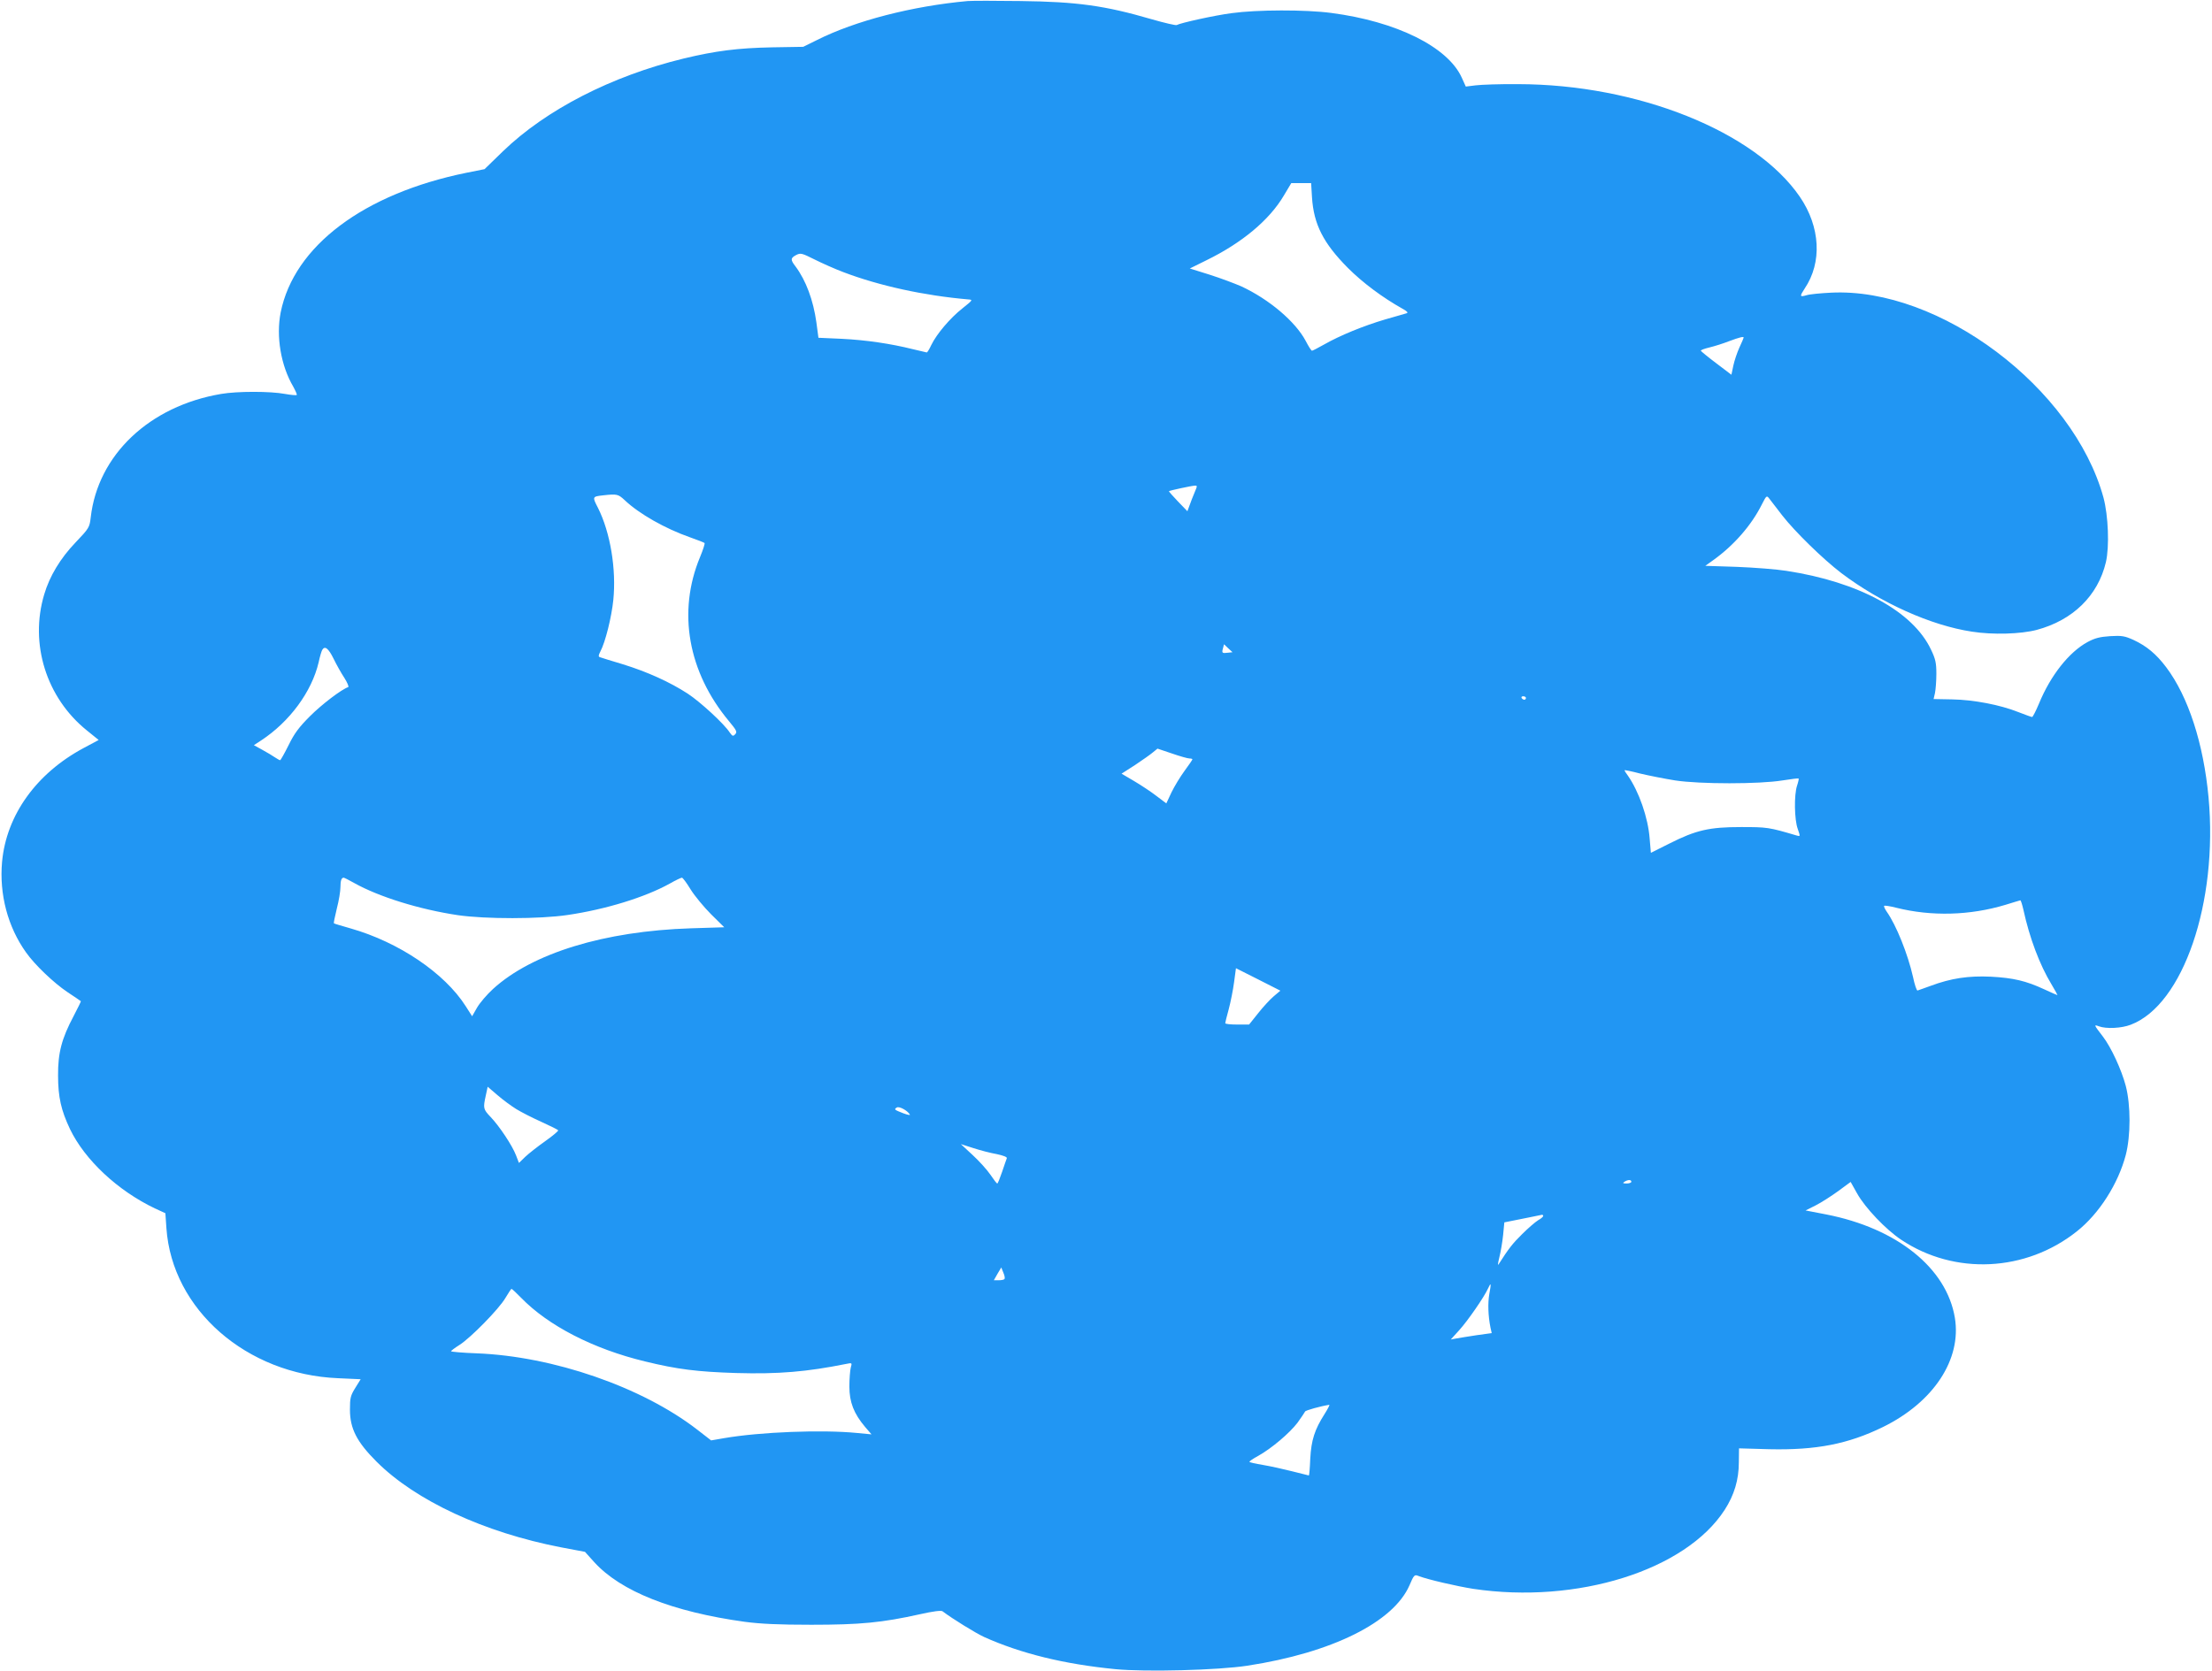
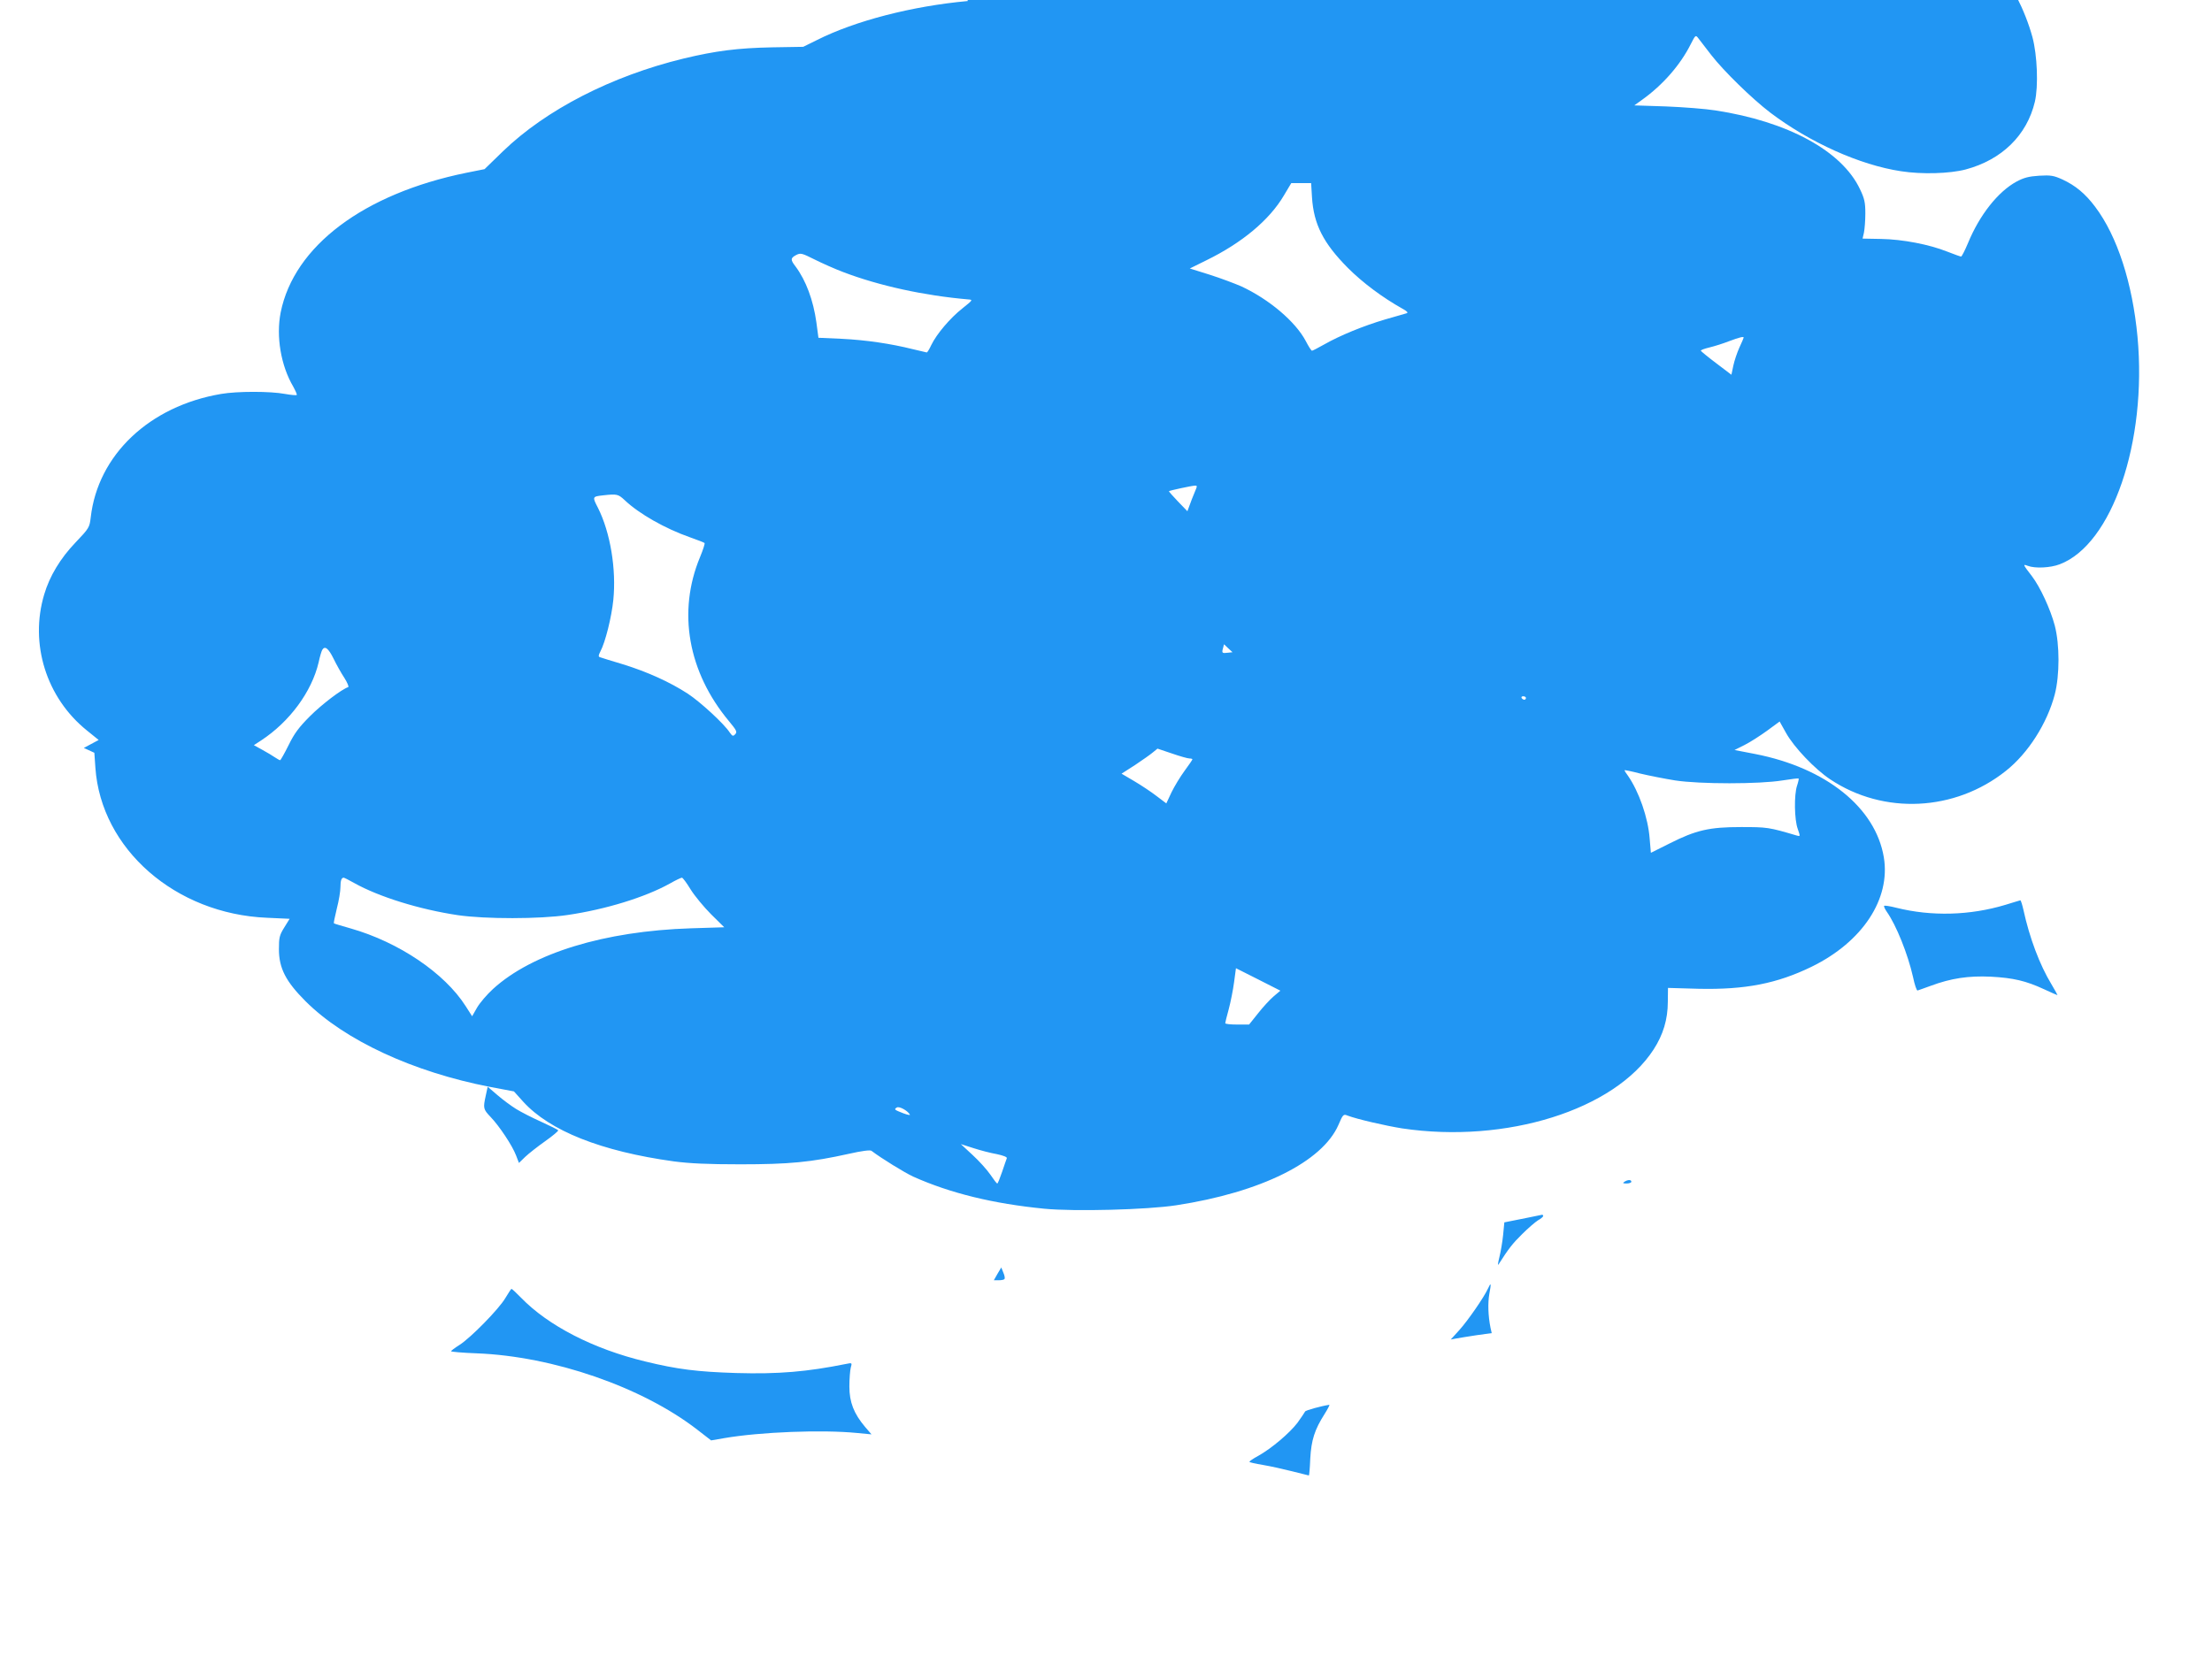
<svg xmlns="http://www.w3.org/2000/svg" version="1.0" width="1280pt" height="967pt" viewBox="0 0 1280 967" preserveAspectRatio="xMidYMid meet">
  <g transform="translate(0,967) scale(0.1,-0.1)" fill="#2196f3" stroke="none">
-     <path d="M5600 9664 c-320 -29 -651 -114 -873 -226 l-79 -39 -181 -3 c-198 -4 -325 -20 -512 -65 -416 -101 -795 -296 -1044 -536 l-107 -104 -105 -21 c-594 -121 -998 -424 -1075 -809 -27 -138 1 -307 73 -429 13 -24 23 -46 20 -48 -3 -3 -34 0 -68 6 -85 16 -276 16 -369 0 -415 -70 -714 -353 -755 -715 -7 -58 -9 -62 -89 -146 -87 -91 -149 -194 -180 -299 -86 -286 12 -599 247 -788 l68 -55 -86 -46 c-275 -147 -448 -389 -473 -659 -17 -188 33 -377 139 -525 50 -71 160 -176 239 -229 41 -27 76 -51 78 -53 1 -1 -18 -40 -42 -86 -69 -130 -91 -213 -90 -344 0 -126 18 -202 69 -310 86 -179 277 -357 491 -459 l61 -28 6 -87 c33 -470 463 -846 993 -868 l131 -6 -31 -50 c-28 -45 -31 -59 -31 -126 0 -110 40 -187 154 -301 226 -226 623 -410 1068 -496 l138 -26 54 -60 c153 -168 451 -287 871 -345 92 -12 193 -17 385 -17 282 0 409 12 629 61 75 17 123 23 130 17 58 -44 193 -127 241 -149 214 -96 463 -157 759 -186 175 -17 595 -6 764 20 490 75 845 252 938 465 26 61 29 64 53 54 55 -21 221 -59 315 -74 602 -90 1230 107 1456 457 55 85 82 174 82 275 l1 81 176 -5 c271 -6 455 30 656 128 294 144 457 392 417 633 -48 288 -335 518 -745 598 l-119 23 58 29 c32 16 91 54 131 83 l72 53 37 -66 c46 -83 167 -210 256 -269 309 -206 721 -186 1016 49 129 102 239 275 283 442 29 112 29 289 0 400 -25 94 -84 222 -132 285 -53 69 -54 71 -24 60 42 -16 131 -12 185 9 303 115 506 708 450 1316 -29 311 -117 583 -245 753 -58 77 -114 123 -189 158 -51 23 -68 26 -135 22 -60 -4 -88 -11 -131 -34 -107 -58 -214 -193 -281 -356 -18 -43 -36 -78 -40 -78 -4 0 -40 13 -81 29 -103 41 -257 71 -383 73 l-106 2 8 35 c4 20 8 70 8 111 0 63 -5 86 -31 140 -104 221 -417 392 -837 456 -56 9 -185 19 -286 23 l-183 6 46 33 c120 86 221 202 281 322 27 53 28 54 44 33 9 -11 42 -55 74 -96 73 -94 236 -253 342 -334 229 -173 518 -303 756 -339 121 -19 282 -14 374 10 210 56 355 198 401 392 21 91 14 269 -14 374 -175 636 -949 1218 -1577 1186 -60 -3 -125 -9 -142 -15 -39 -11 -40 -7 -10 39 102 151 91 357 -28 531 -259 378 -939 651 -1630 652 -104 1 -215 -3 -246 -7 l-57 -7 -24 53 c-81 177 -378 324 -754 373 -150 20 -431 19 -576 -1 -101 -13 -298 -57 -319 -69 -4 -3 -70 12 -146 34 -271 79 -432 101 -758 105 -143 2 -280 2 -305 0z m1992 -1136 c10 -157 66 -266 208 -409 86 -86 200 -171 316 -236 26 -14 34 -23 24 -26 -8 -2 -64 -19 -125 -36 -125 -37 -260 -92 -353 -145 -35 -20 -67 -36 -70 -36 -4 0 -20 25 -36 56 -59 112 -212 242 -374 317 -37 16 -119 47 -182 67 l-115 36 95 47 c207 101 366 234 449 375 l43 72 58 0 57 0 5 -82z m-2712 -433 c207 -79 468 -136 723 -158 28 -2 26 -4 -34 -52 -71 -56 -149 -148 -180 -212 -11 -24 -23 -43 -26 -43 -2 0 -39 9 -81 19 -128 32 -270 53 -412 60 l-134 6 -12 90 c-18 128 -60 241 -120 322 -31 40 -30 49 3 67 26 13 33 11 107 -26 44 -22 118 -55 166 -73z m5210 -379 c0 -2 -11 -28 -25 -58 -13 -29 -29 -76 -35 -105 l-11 -52 -87 66 c-48 36 -88 69 -90 73 -1 4 21 12 50 19 29 7 80 23 113 36 59 22 85 29 85 21z m-3176 -893 c-17 -41 -18 -44 -33 -85 l-10 -27 -55 57 c-30 31 -53 58 -52 59 4 4 129 31 149 32 16 1 16 -1 1 -36z m-3299 -48 c83 -79 235 -165 378 -215 43 -15 81 -30 84 -33 3 -3 -9 -40 -26 -81 -132 -317 -70 -666 168 -951 44 -53 48 -62 35 -75 -12 -13 -16 -11 -31 10 -33 51 -170 177 -243 225 -103 67 -233 126 -375 170 -66 20 -126 38 -133 41 -10 3 -10 10 2 33 29 54 65 200 75 298 18 178 -17 391 -89 534 -33 64 -33 65 30 72 81 9 87 7 125 -28z m3490 -883 c-33 -4 -36 -2 -28 26 l6 23 24 -23 25 -23 -27 -3z m-5175 -34 c17 -35 45 -85 63 -112 17 -27 27 -51 22 -53 -39 -13 -153 -100 -221 -168 -64 -64 -91 -100 -124 -168 -24 -48 -46 -87 -49 -87 -4 0 -17 8 -31 17 -13 9 -46 29 -72 43 l-49 27 43 28 c164 108 292 281 332 452 7 34 17 66 21 72 15 25 36 8 65 -51z m6900 -228 c0 -5 -4 -10 -9 -10 -6 0 -13 5 -16 10 -3 6 1 10 9 10 9 0 16 -4 16 -10z m-1947 -350 c9 0 17 -2 17 -5 0 -3 -20 -32 -45 -66 -25 -34 -59 -90 -76 -125 l-30 -64 -57 43 c-31 24 -90 63 -129 86 l-73 43 78 50 c42 28 89 61 103 73 l27 22 83 -28 c46 -16 92 -29 102 -29z m2810 -127 c143 -22 488 -22 622 0 50 8 92 13 93 11 2 -1 -2 -20 -9 -41 -18 -53 -16 -198 4 -251 15 -44 15 -44 -6 -38 -162 48 -172 49 -322 49 -183 0 -260 -17 -416 -96 l-106 -53 -7 82 c-9 121 -62 273 -127 366 -11 14 -19 28 -19 30 0 2 41 -6 90 -19 50 -12 141 -30 203 -40z m-7643 -594 c143 -80 378 -153 600 -186 158 -23 473 -23 634 1 219 32 448 102 592 182 33 19 65 34 70 34 5 0 28 -31 51 -69 24 -38 77 -102 118 -143 l76 -75 -193 -6 c-501 -16 -918 -144 -1145 -351 -35 -32 -77 -81 -93 -109 l-28 -49 -37 58 c-122 192 -388 371 -665 450 -52 15 -97 28 -98 30 -2 1 6 40 17 85 12 46 21 101 21 124 0 39 6 55 19 55 3 0 31 -14 61 -31z m9659 -156 c35 -161 94 -318 162 -430 21 -35 36 -63 35 -63 -2 0 -36 15 -77 34 -106 49 -178 66 -309 73 -129 6 -230 -9 -348 -53 -37 -13 -71 -26 -76 -27 -5 -1 -17 34 -26 78 -30 133 -97 300 -152 378 -11 16 -18 31 -15 34 3 3 35 -2 70 -11 204 -51 426 -45 632 17 44 14 83 25 86 26 3 0 11 -25 18 -56z m-4339 -500 c-21 -18 -62 -62 -90 -98 l-52 -65 -69 0 c-38 0 -69 3 -69 8 0 4 9 40 20 80 11 41 25 111 31 156 l11 82 129 -65 128 -65 -39 -33z m-4383 -652 c29 -18 94 -51 145 -74 51 -23 95 -45 98 -49 3 -3 -31 -32 -75 -63 -44 -31 -96 -72 -116 -91 l-36 -35 -17 44 c-21 56 -97 170 -147 222 -43 45 -44 51 -28 124 l11 51 56 -48 c31 -27 80 -63 109 -81z m2278 -32 c4 -5 -13 -2 -37 7 -54 21 -56 23 -38 34 13 8 61 -17 75 -41z m503 -229 c38 -8 61 -17 58 -24 -2 -6 -15 -41 -27 -78 -13 -38 -25 -68 -28 -68 -4 0 -21 23 -40 51 -19 28 -65 79 -103 114 l-68 63 72 -23 c40 -13 101 -29 136 -35z m3672 -160 c0 -5 -12 -10 -27 -10 -22 0 -25 2 -13 10 20 13 40 13 40 0z m-510 -198 c0 -4 -13 -16 -30 -25 -16 -10 -58 -46 -92 -80 -55 -54 -79 -85 -135 -173 -7 -12 -6 1 3 38 8 32 18 90 22 130 l7 73 40 8 c22 4 69 14 105 21 36 7 68 14 73 15 4 0 7 -3 7 -7z m-3117 -364 c-2 -5 -17 -8 -33 -8 l-29 0 21 37 22 37 12 -30 c7 -16 10 -32 7 -36z m2805 -88 c-9 -52 -7 -126 7 -195 l7 -31 -87 -12 c-47 -7 -101 -16 -118 -19 l-32 -6 49 54 c49 54 144 191 167 242 17 38 19 30 7 -33z m-5603 -21 c157 -162 419 -297 718 -369 188 -46 304 -60 527 -67 245 -7 409 7 638 53 33 7 33 6 25 -22 -4 -16 -8 -65 -8 -109 0 -91 26 -157 91 -234 l37 -43 -84 8 c-202 20 -560 6 -769 -30 l-75 -13 -80 62 c-319 247 -834 425 -1277 442 -82 3 -148 9 -148 12 0 3 21 19 48 36 64 40 230 209 267 273 17 28 32 52 35 52 3 0 28 -23 55 -51z m4650 -673 c-58 -91 -77 -151 -83 -258 -2 -54 -6 -98 -8 -98 -2 0 -45 11 -96 24 -51 13 -128 30 -170 37 -43 7 -78 15 -78 18 0 4 22 19 50 34 79 44 183 133 228 192 22 31 42 60 44 65 2 7 93 32 140 39 4 1 -8 -23 -27 -53z" />
+     <path d="M5600 9664 c-320 -29 -651 -114 -873 -226 l-79 -39 -181 -3 c-198 -4 -325 -20 -512 -65 -416 -101 -795 -296 -1044 -536 l-107 -104 -105 -21 c-594 -121 -998 -424 -1075 -809 -27 -138 1 -307 73 -429 13 -24 23 -46 20 -48 -3 -3 -34 0 -68 6 -85 16 -276 16 -369 0 -415 -70 -714 -353 -755 -715 -7 -58 -9 -62 -89 -146 -87 -91 -149 -194 -180 -299 -86 -286 12 -599 247 -788 l68 -55 -86 -46 l61 -28 6 -87 c33 -470 463 -846 993 -868 l131 -6 -31 -50 c-28 -45 -31 -59 -31 -126 0 -110 40 -187 154 -301 226 -226 623 -410 1068 -496 l138 -26 54 -60 c153 -168 451 -287 871 -345 92 -12 193 -17 385 -17 282 0 409 12 629 61 75 17 123 23 130 17 58 -44 193 -127 241 -149 214 -96 463 -157 759 -186 175 -17 595 -6 764 20 490 75 845 252 938 465 26 61 29 64 53 54 55 -21 221 -59 315 -74 602 -90 1230 107 1456 457 55 85 82 174 82 275 l1 81 176 -5 c271 -6 455 30 656 128 294 144 457 392 417 633 -48 288 -335 518 -745 598 l-119 23 58 29 c32 16 91 54 131 83 l72 53 37 -66 c46 -83 167 -210 256 -269 309 -206 721 -186 1016 49 129 102 239 275 283 442 29 112 29 289 0 400 -25 94 -84 222 -132 285 -53 69 -54 71 -24 60 42 -16 131 -12 185 9 303 115 506 708 450 1316 -29 311 -117 583 -245 753 -58 77 -114 123 -189 158 -51 23 -68 26 -135 22 -60 -4 -88 -11 -131 -34 -107 -58 -214 -193 -281 -356 -18 -43 -36 -78 -40 -78 -4 0 -40 13 -81 29 -103 41 -257 71 -383 73 l-106 2 8 35 c4 20 8 70 8 111 0 63 -5 86 -31 140 -104 221 -417 392 -837 456 -56 9 -185 19 -286 23 l-183 6 46 33 c120 86 221 202 281 322 27 53 28 54 44 33 9 -11 42 -55 74 -96 73 -94 236 -253 342 -334 229 -173 518 -303 756 -339 121 -19 282 -14 374 10 210 56 355 198 401 392 21 91 14 269 -14 374 -175 636 -949 1218 -1577 1186 -60 -3 -125 -9 -142 -15 -39 -11 -40 -7 -10 39 102 151 91 357 -28 531 -259 378 -939 651 -1630 652 -104 1 -215 -3 -246 -7 l-57 -7 -24 53 c-81 177 -378 324 -754 373 -150 20 -431 19 -576 -1 -101 -13 -298 -57 -319 -69 -4 -3 -70 12 -146 34 -271 79 -432 101 -758 105 -143 2 -280 2 -305 0z m1992 -1136 c10 -157 66 -266 208 -409 86 -86 200 -171 316 -236 26 -14 34 -23 24 -26 -8 -2 -64 -19 -125 -36 -125 -37 -260 -92 -353 -145 -35 -20 -67 -36 -70 -36 -4 0 -20 25 -36 56 -59 112 -212 242 -374 317 -37 16 -119 47 -182 67 l-115 36 95 47 c207 101 366 234 449 375 l43 72 58 0 57 0 5 -82z m-2712 -433 c207 -79 468 -136 723 -158 28 -2 26 -4 -34 -52 -71 -56 -149 -148 -180 -212 -11 -24 -23 -43 -26 -43 -2 0 -39 9 -81 19 -128 32 -270 53 -412 60 l-134 6 -12 90 c-18 128 -60 241 -120 322 -31 40 -30 49 3 67 26 13 33 11 107 -26 44 -22 118 -55 166 -73z m5210 -379 c0 -2 -11 -28 -25 -58 -13 -29 -29 -76 -35 -105 l-11 -52 -87 66 c-48 36 -88 69 -90 73 -1 4 21 12 50 19 29 7 80 23 113 36 59 22 85 29 85 21z m-3176 -893 c-17 -41 -18 -44 -33 -85 l-10 -27 -55 57 c-30 31 -53 58 -52 59 4 4 129 31 149 32 16 1 16 -1 1 -36z m-3299 -48 c83 -79 235 -165 378 -215 43 -15 81 -30 84 -33 3 -3 -9 -40 -26 -81 -132 -317 -70 -666 168 -951 44 -53 48 -62 35 -75 -12 -13 -16 -11 -31 10 -33 51 -170 177 -243 225 -103 67 -233 126 -375 170 -66 20 -126 38 -133 41 -10 3 -10 10 2 33 29 54 65 200 75 298 18 178 -17 391 -89 534 -33 64 -33 65 30 72 81 9 87 7 125 -28z m3490 -883 c-33 -4 -36 -2 -28 26 l6 23 24 -23 25 -23 -27 -3z m-5175 -34 c17 -35 45 -85 63 -112 17 -27 27 -51 22 -53 -39 -13 -153 -100 -221 -168 -64 -64 -91 -100 -124 -168 -24 -48 -46 -87 -49 -87 -4 0 -17 8 -31 17 -13 9 -46 29 -72 43 l-49 27 43 28 c164 108 292 281 332 452 7 34 17 66 21 72 15 25 36 8 65 -51z m6900 -228 c0 -5 -4 -10 -9 -10 -6 0 -13 5 -16 10 -3 6 1 10 9 10 9 0 16 -4 16 -10z m-1947 -350 c9 0 17 -2 17 -5 0 -3 -20 -32 -45 -66 -25 -34 -59 -90 -76 -125 l-30 -64 -57 43 c-31 24 -90 63 -129 86 l-73 43 78 50 c42 28 89 61 103 73 l27 22 83 -28 c46 -16 92 -29 102 -29z m2810 -127 c143 -22 488 -22 622 0 50 8 92 13 93 11 2 -1 -2 -20 -9 -41 -18 -53 -16 -198 4 -251 15 -44 15 -44 -6 -38 -162 48 -172 49 -322 49 -183 0 -260 -17 -416 -96 l-106 -53 -7 82 c-9 121 -62 273 -127 366 -11 14 -19 28 -19 30 0 2 41 -6 90 -19 50 -12 141 -30 203 -40z m-7643 -594 c143 -80 378 -153 600 -186 158 -23 473 -23 634 1 219 32 448 102 592 182 33 19 65 34 70 34 5 0 28 -31 51 -69 24 -38 77 -102 118 -143 l76 -75 -193 -6 c-501 -16 -918 -144 -1145 -351 -35 -32 -77 -81 -93 -109 l-28 -49 -37 58 c-122 192 -388 371 -665 450 -52 15 -97 28 -98 30 -2 1 6 40 17 85 12 46 21 101 21 124 0 39 6 55 19 55 3 0 31 -14 61 -31z m9659 -156 c35 -161 94 -318 162 -430 21 -35 36 -63 35 -63 -2 0 -36 15 -77 34 -106 49 -178 66 -309 73 -129 6 -230 -9 -348 -53 -37 -13 -71 -26 -76 -27 -5 -1 -17 34 -26 78 -30 133 -97 300 -152 378 -11 16 -18 31 -15 34 3 3 35 -2 70 -11 204 -51 426 -45 632 17 44 14 83 25 86 26 3 0 11 -25 18 -56z m-4339 -500 c-21 -18 -62 -62 -90 -98 l-52 -65 -69 0 c-38 0 -69 3 -69 8 0 4 9 40 20 80 11 41 25 111 31 156 l11 82 129 -65 128 -65 -39 -33z m-4383 -652 c29 -18 94 -51 145 -74 51 -23 95 -45 98 -49 3 -3 -31 -32 -75 -63 -44 -31 -96 -72 -116 -91 l-36 -35 -17 44 c-21 56 -97 170 -147 222 -43 45 -44 51 -28 124 l11 51 56 -48 c31 -27 80 -63 109 -81z m2278 -32 c4 -5 -13 -2 -37 7 -54 21 -56 23 -38 34 13 8 61 -17 75 -41z m503 -229 c38 -8 61 -17 58 -24 -2 -6 -15 -41 -27 -78 -13 -38 -25 -68 -28 -68 -4 0 -21 23 -40 51 -19 28 -65 79 -103 114 l-68 63 72 -23 c40 -13 101 -29 136 -35z m3672 -160 c0 -5 -12 -10 -27 -10 -22 0 -25 2 -13 10 20 13 40 13 40 0z m-510 -198 c0 -4 -13 -16 -30 -25 -16 -10 -58 -46 -92 -80 -55 -54 -79 -85 -135 -173 -7 -12 -6 1 3 38 8 32 18 90 22 130 l7 73 40 8 c22 4 69 14 105 21 36 7 68 14 73 15 4 0 7 -3 7 -7z m-3117 -364 c-2 -5 -17 -8 -33 -8 l-29 0 21 37 22 37 12 -30 c7 -16 10 -32 7 -36z m2805 -88 c-9 -52 -7 -126 7 -195 l7 -31 -87 -12 c-47 -7 -101 -16 -118 -19 l-32 -6 49 54 c49 54 144 191 167 242 17 38 19 30 7 -33z m-5603 -21 c157 -162 419 -297 718 -369 188 -46 304 -60 527 -67 245 -7 409 7 638 53 33 7 33 6 25 -22 -4 -16 -8 -65 -8 -109 0 -91 26 -157 91 -234 l37 -43 -84 8 c-202 20 -560 6 -769 -30 l-75 -13 -80 62 c-319 247 -834 425 -1277 442 -82 3 -148 9 -148 12 0 3 21 19 48 36 64 40 230 209 267 273 17 28 32 52 35 52 3 0 28 -23 55 -51z m4650 -673 c-58 -91 -77 -151 -83 -258 -2 -54 -6 -98 -8 -98 -2 0 -45 11 -96 24 -51 13 -128 30 -170 37 -43 7 -78 15 -78 18 0 4 22 19 50 34 79 44 183 133 228 192 22 31 42 60 44 65 2 7 93 32 140 39 4 1 -8 -23 -27 -53z" />
  </g>
</svg>